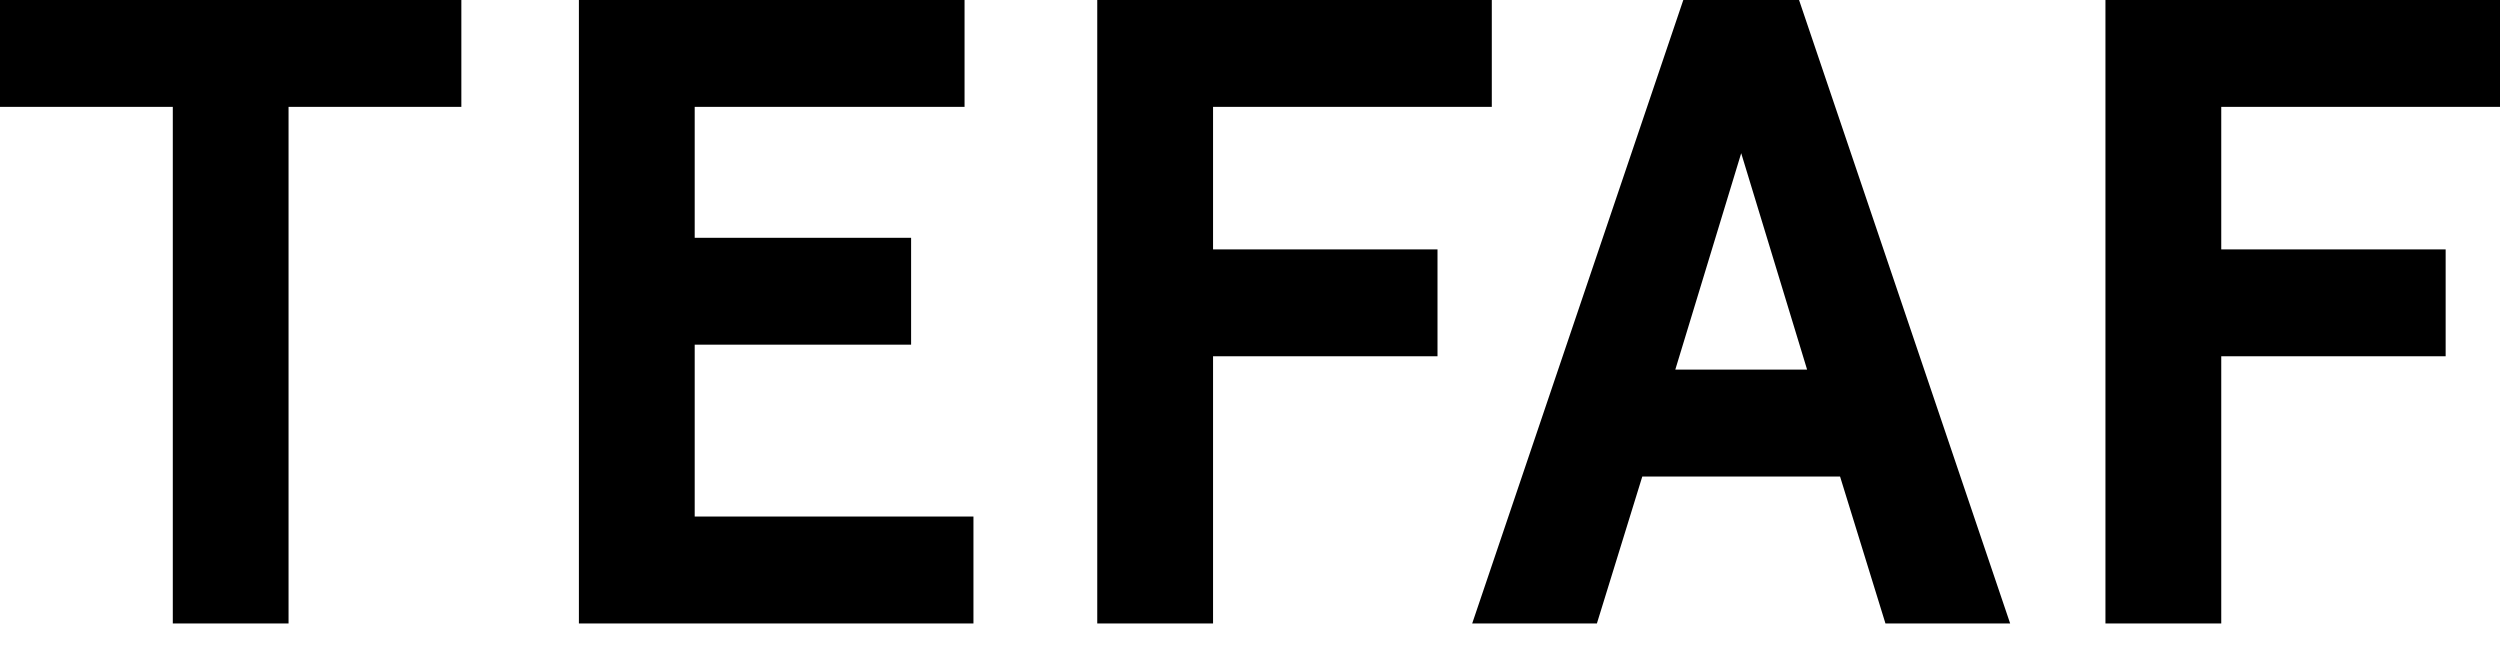
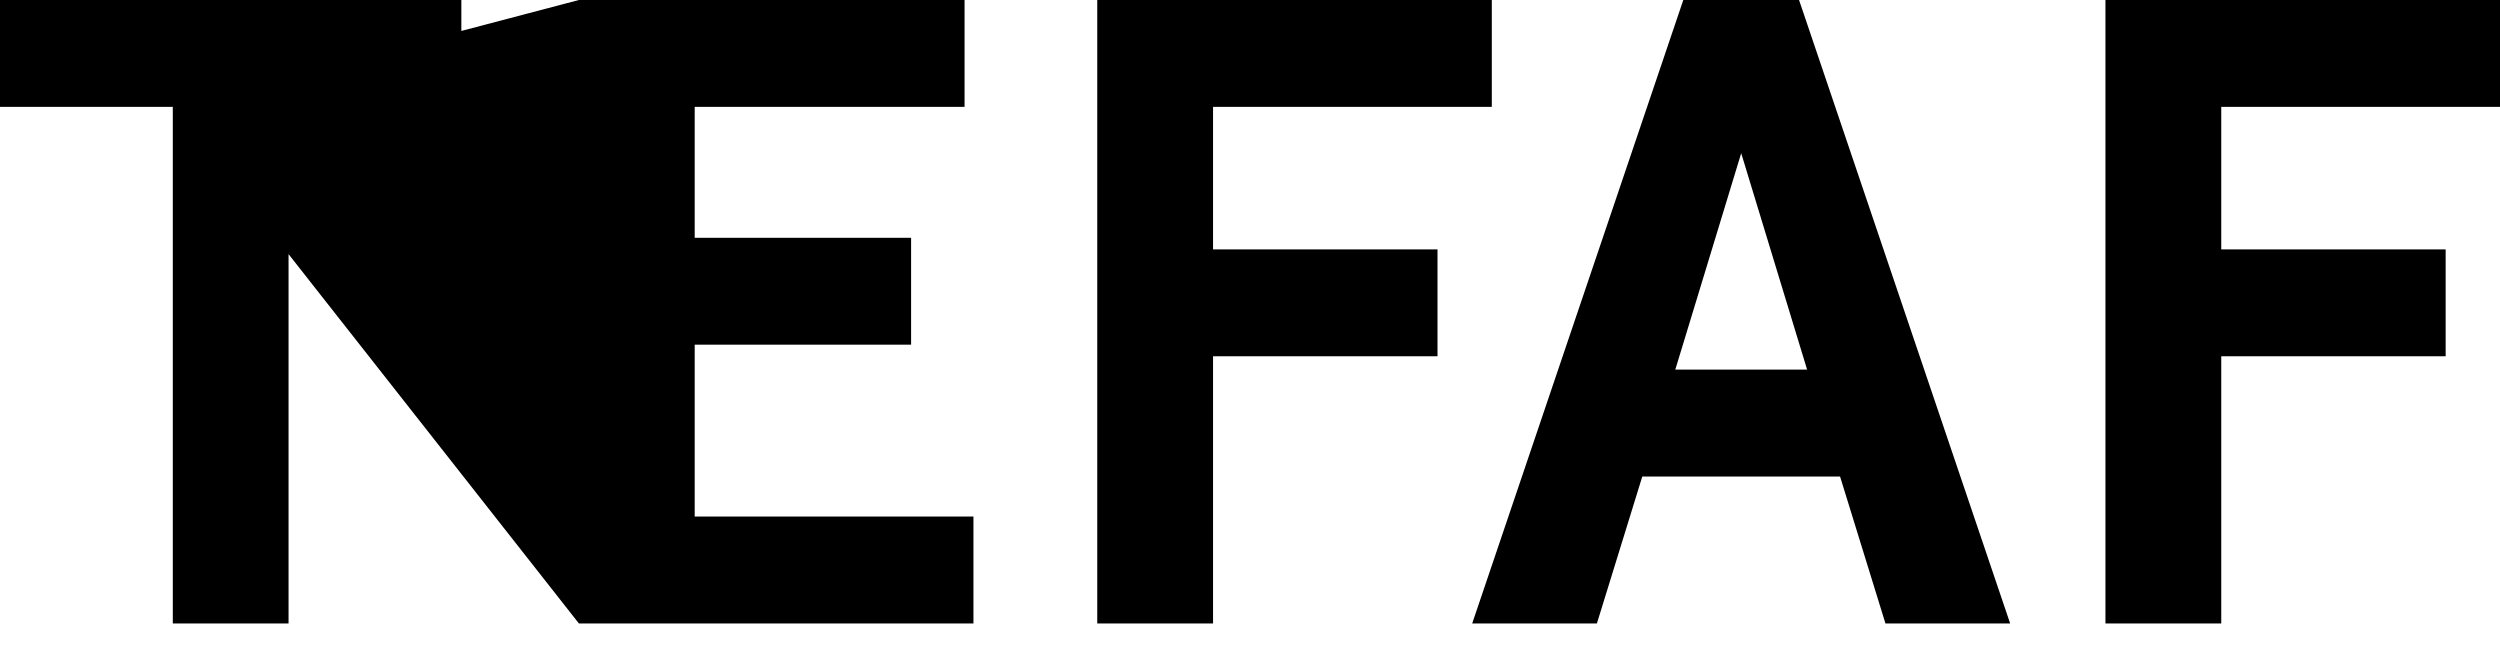
<svg xmlns="http://www.w3.org/2000/svg" width="50px" height="13px" viewBox="0 0 50 13" version="1.1">
  <title>TEFAF</title>
  <desc>Created with Sketch.</desc>
  <g id="Page-1" stroke="none" stroke-width="1" fill="none" fill-rule="evenodd">
-     <path d="M3.456,2.138 L0,2.138 L0,0 L9.227,0 L9.227,2.138 L5.771,2.138 L5.771,12.469 L3.456,12.469 L3.456,2.138 Z M11.578,12.469 L11.578,0 L19.291,0 L19.291,2.138 L13.894,2.138 L13.894,4.756 L18.222,4.756 L18.222,6.893 L13.894,6.893 L13.894,10.331 L19.469,10.331 L19.469,12.469 L11.578,12.469 Z M21.945,12.469 L21.945,0 L29.836,0 L29.836,2.138 L24.261,2.138 L24.261,4.988 L28.75,4.988 L28.75,7.125 L24.261,7.125 L24.261,12.469 L21.945,12.469 Z M40.203,12.469 L37.709,12.469 L36.801,9.53 L32.846,9.53 L31.938,12.469 L29.444,12.469 L33.666,0 L35.981,0 L40.203,12.469 Z M36.142,7.392 L34.824,3.064 L33.506,7.392 L36.142,7.392 Z M42.109,12.469 L42.109,0 L50,0 L50,2.138 L44.425,2.138 L44.425,4.988 L48.913,4.988 L48.913,7.125 L44.425,7.125 L44.425,12.469 L42.109,12.469 Z" id="TEFAF" fill="#000000" fill-rule="nonzero" />
+     <path d="M3.456,2.138 L0,2.138 L0,0 L9.227,0 L9.227,2.138 L5.771,2.138 L5.771,12.469 L3.456,12.469 L3.456,2.138 Z L11.578,0 L19.291,0 L19.291,2.138 L13.894,2.138 L13.894,4.756 L18.222,4.756 L18.222,6.893 L13.894,6.893 L13.894,10.331 L19.469,10.331 L19.469,12.469 L11.578,12.469 Z M21.945,12.469 L21.945,0 L29.836,0 L29.836,2.138 L24.261,2.138 L24.261,4.988 L28.75,4.988 L28.75,7.125 L24.261,7.125 L24.261,12.469 L21.945,12.469 Z M40.203,12.469 L37.709,12.469 L36.801,9.53 L32.846,9.53 L31.938,12.469 L29.444,12.469 L33.666,0 L35.981,0 L40.203,12.469 Z M36.142,7.392 L34.824,3.064 L33.506,7.392 L36.142,7.392 Z M42.109,12.469 L42.109,0 L50,0 L50,2.138 L44.425,2.138 L44.425,4.988 L48.913,4.988 L48.913,7.125 L44.425,7.125 L44.425,12.469 L42.109,12.469 Z" id="TEFAF" fill="#000000" fill-rule="nonzero" />
  </g>
</svg>